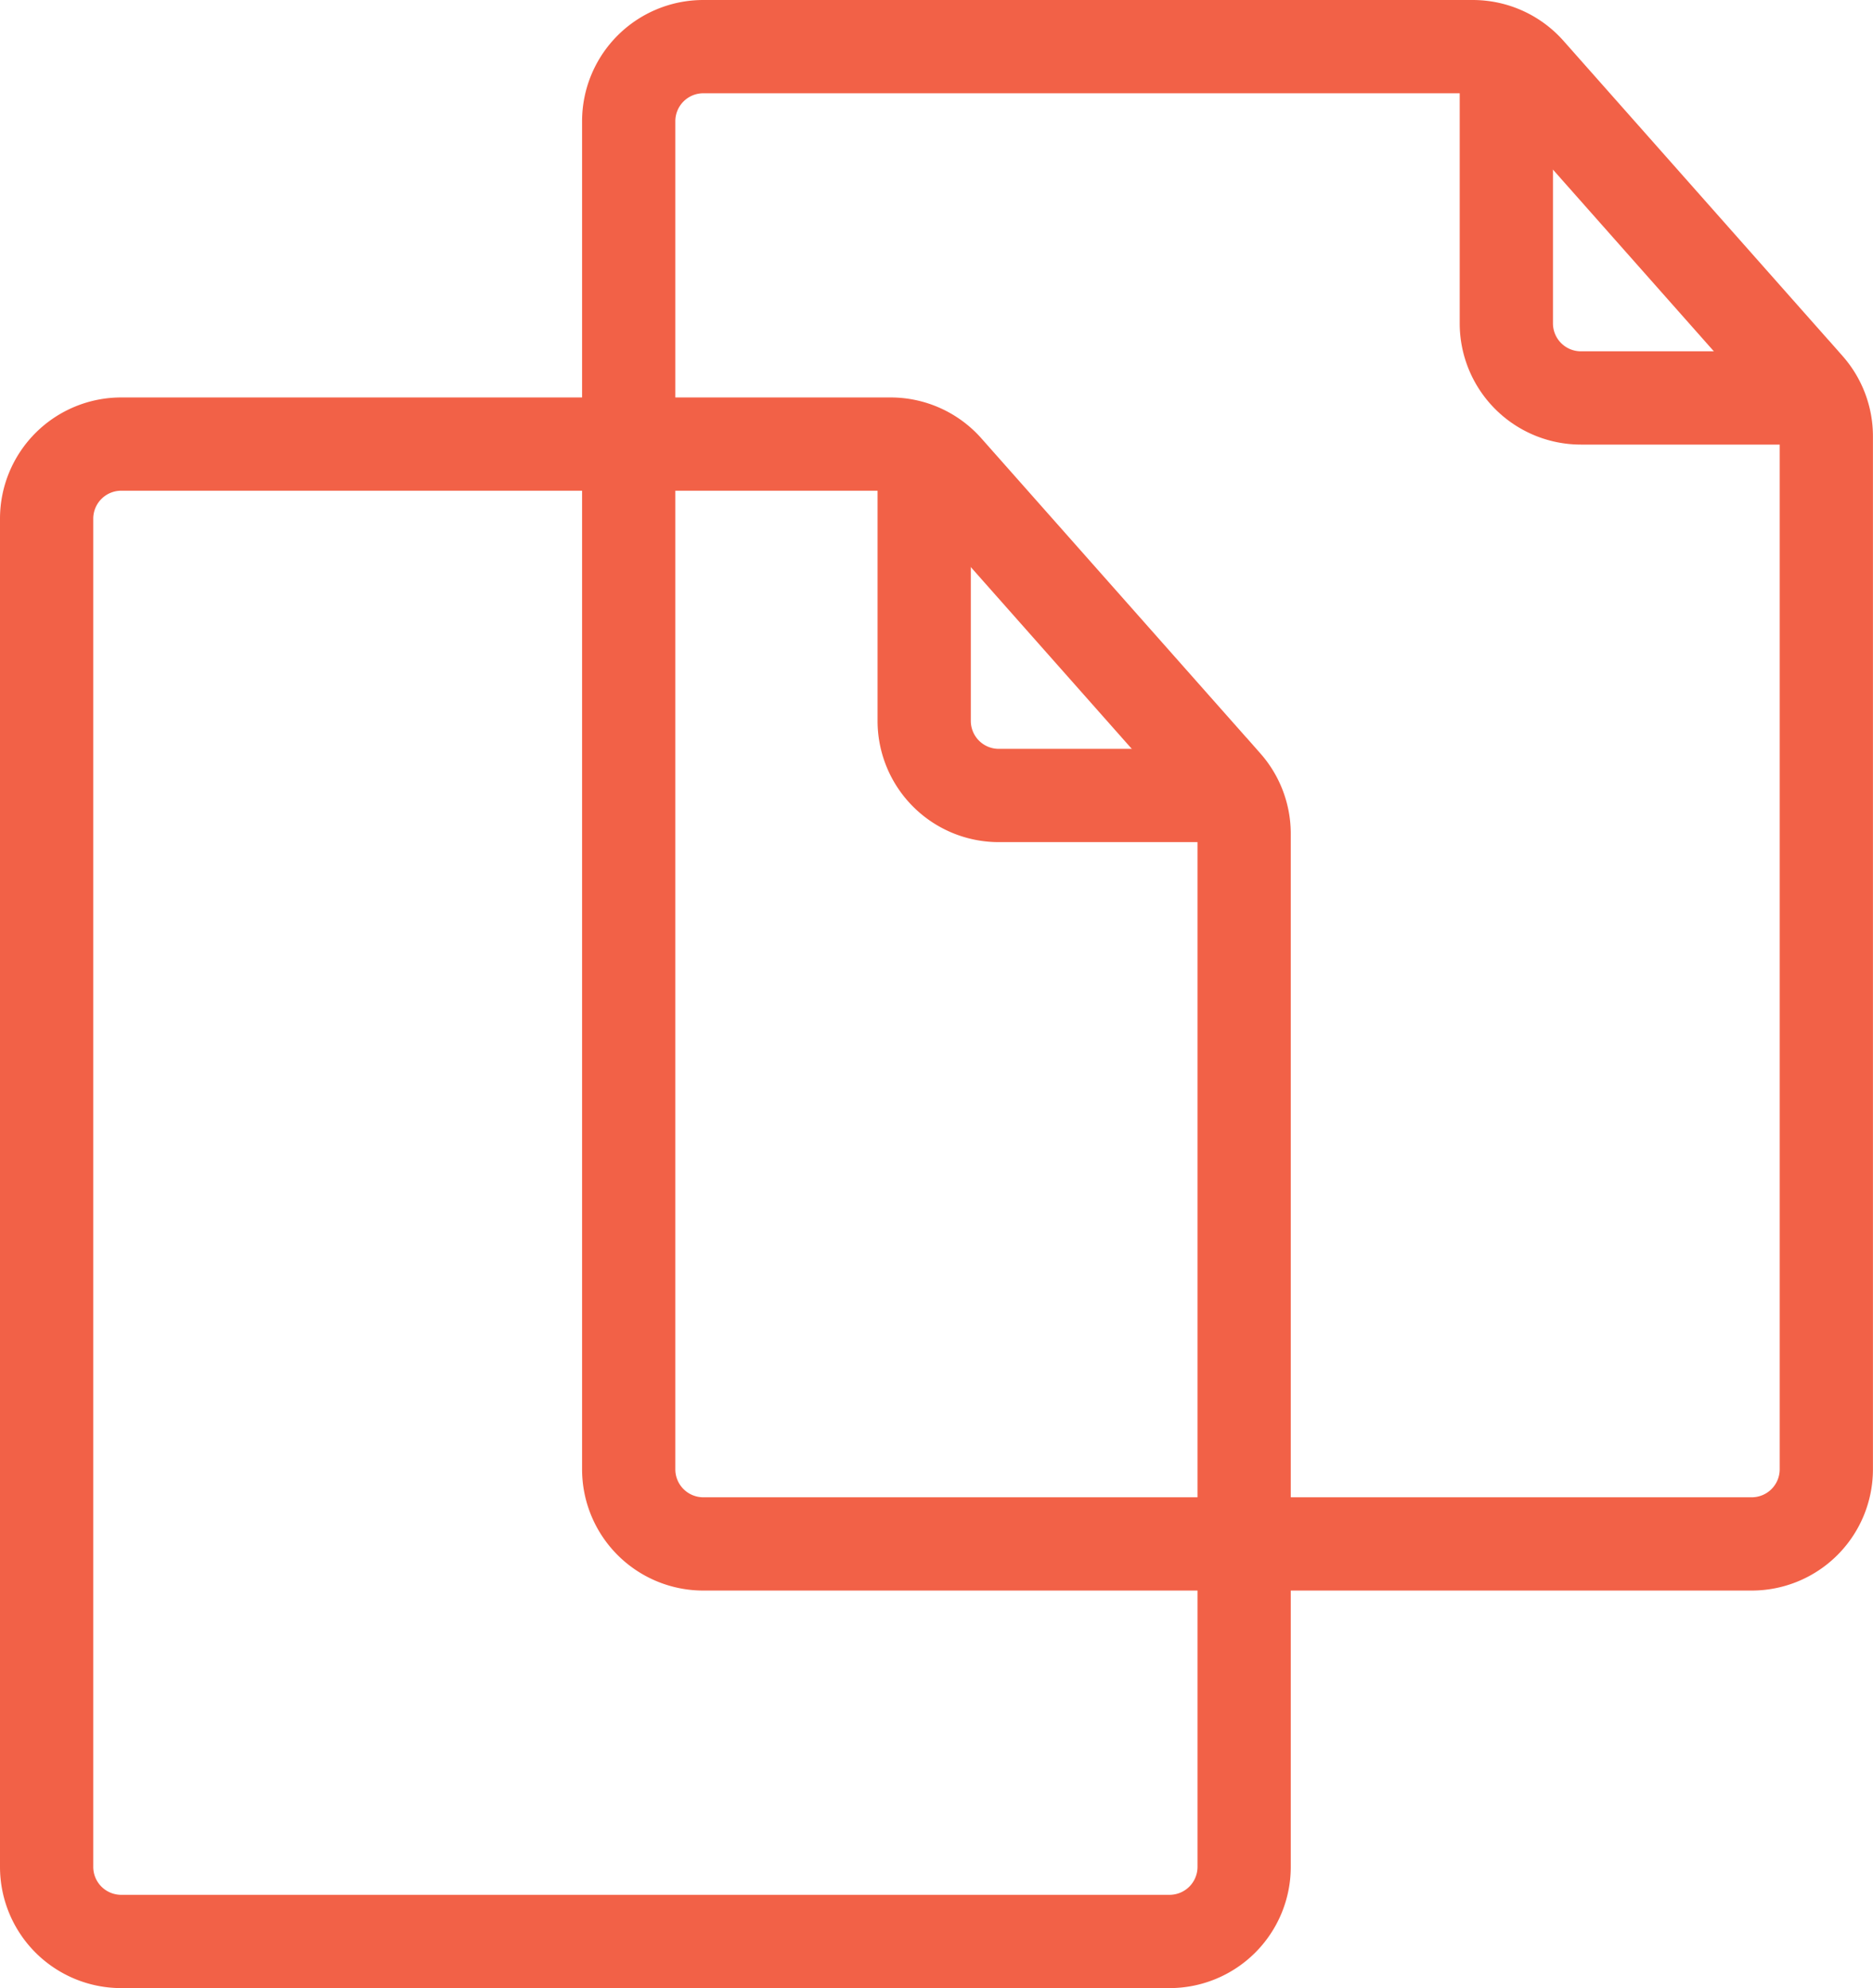
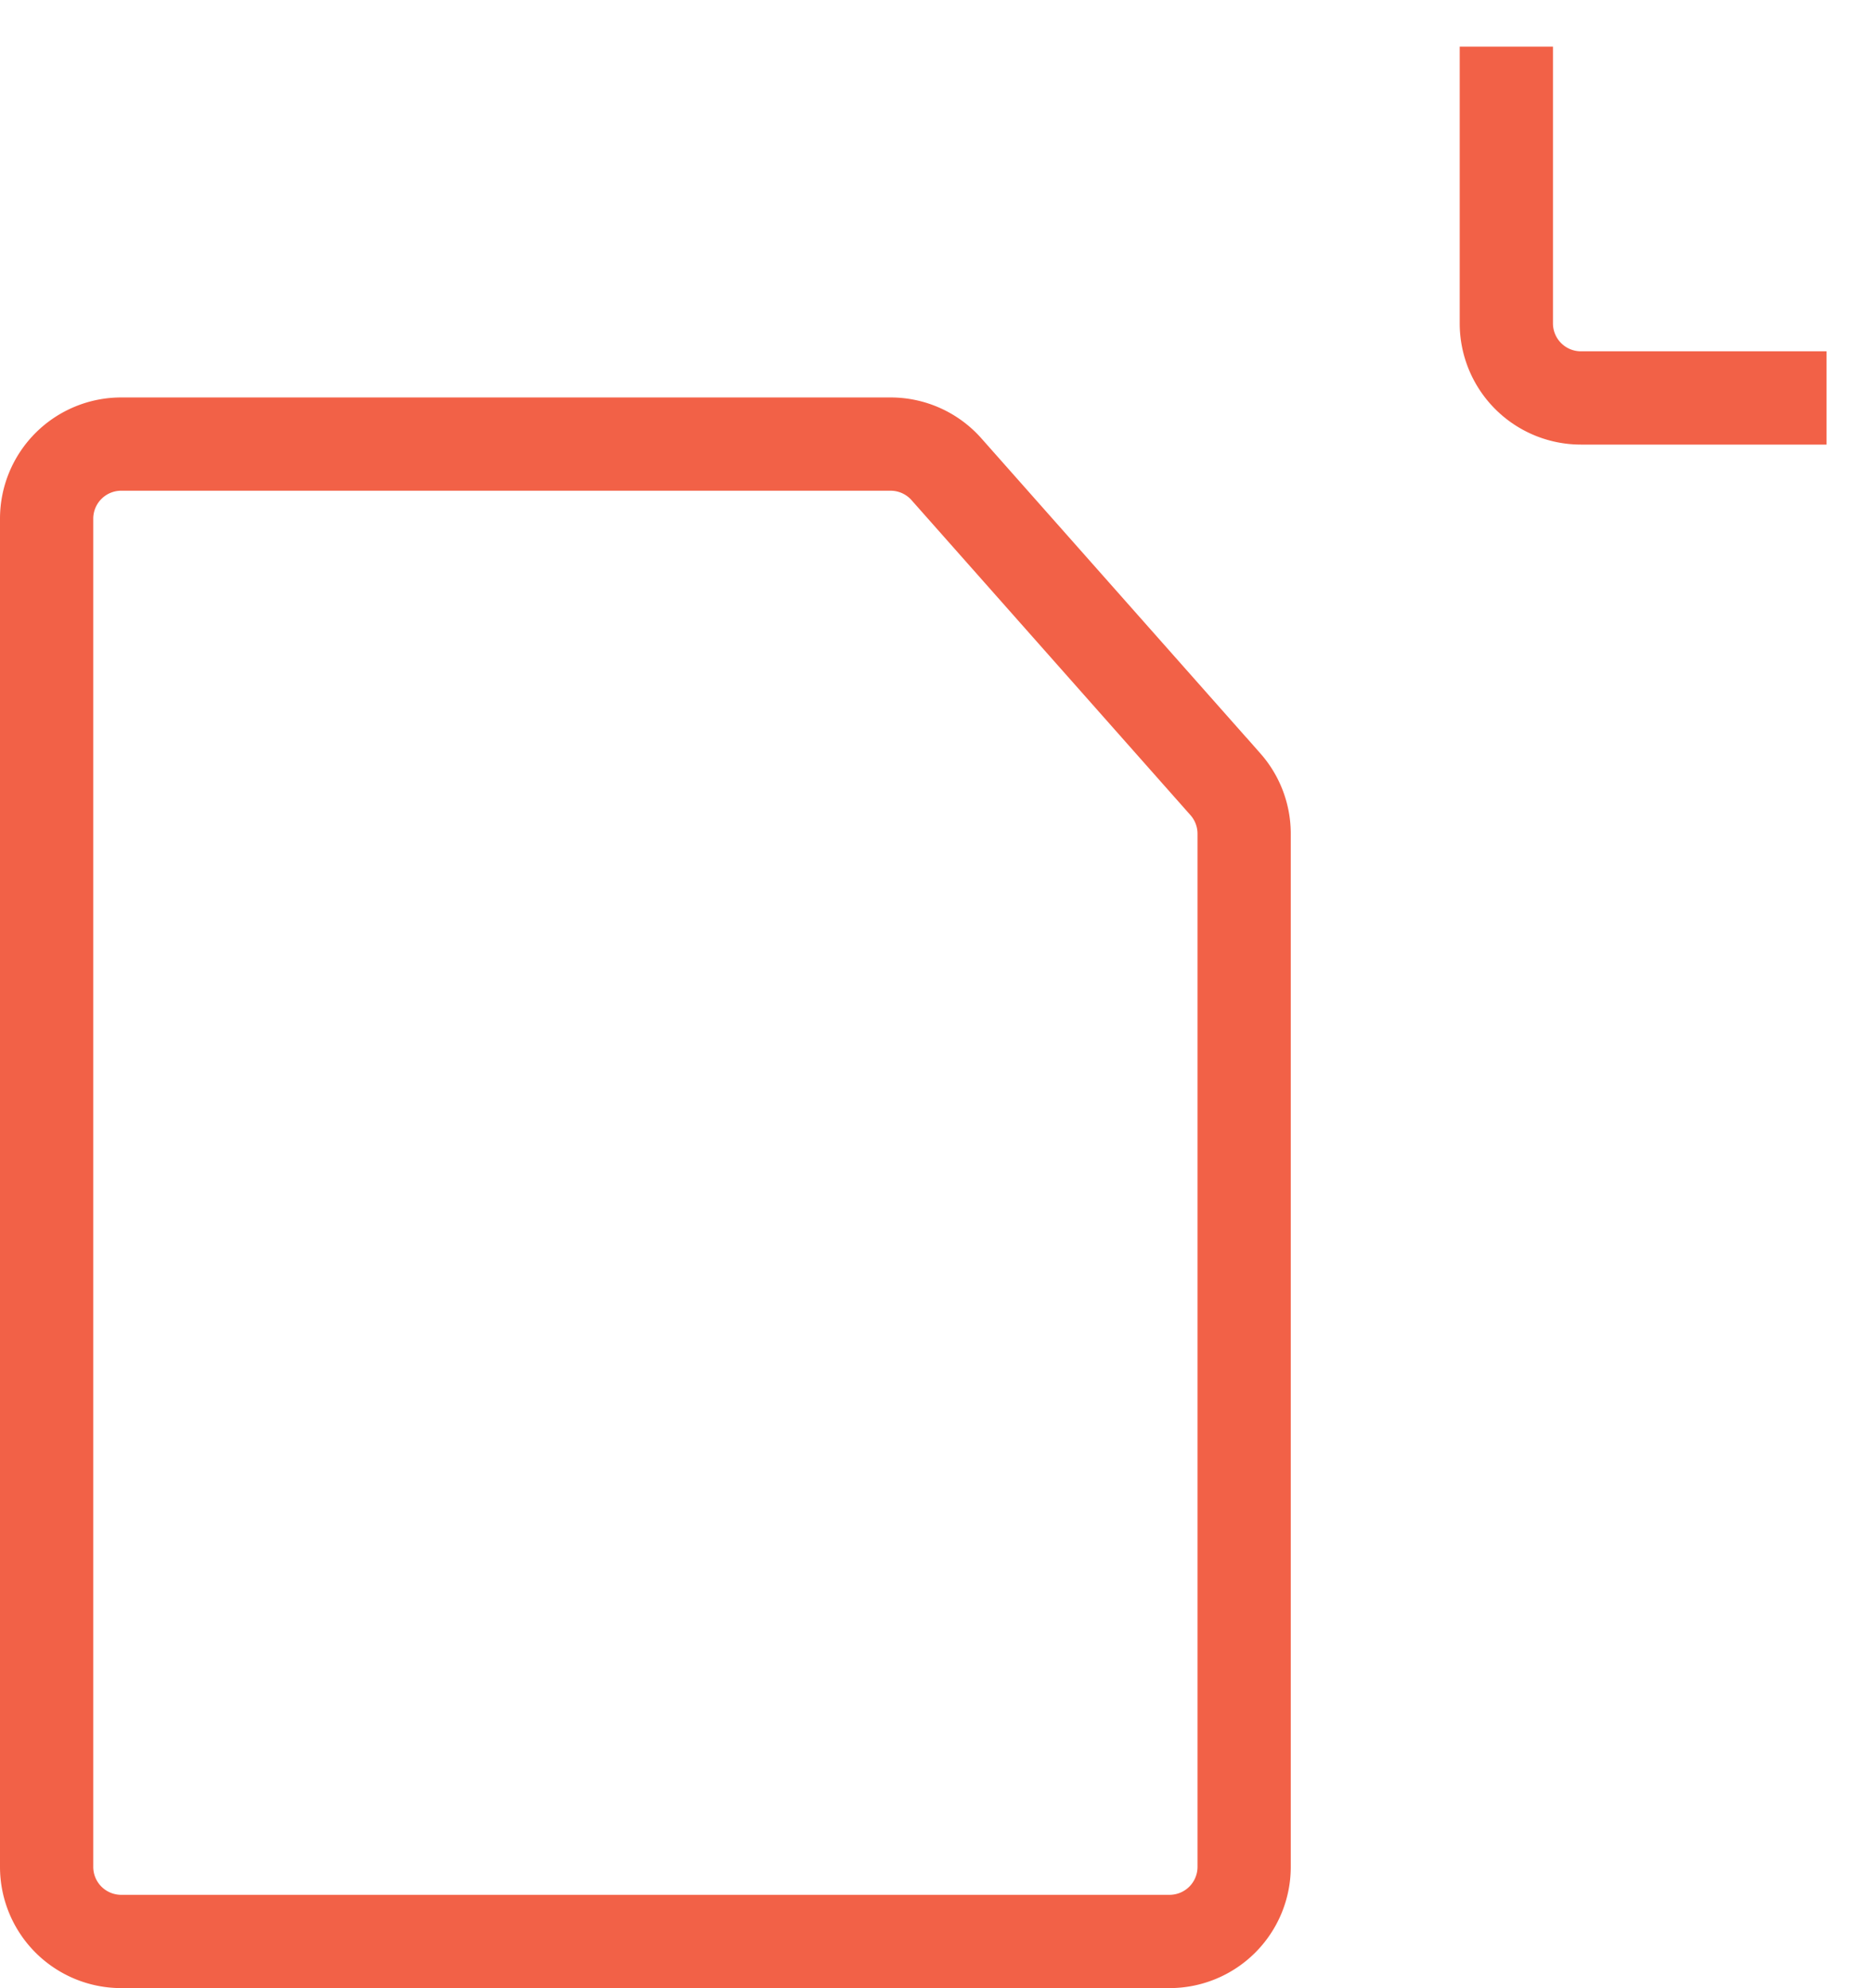
<svg xmlns="http://www.w3.org/2000/svg" width="60.256" height="63.946" viewBox="0 0 60.256 63.946">
  <g id="Group_337" data-name="Group 337" transform="translate(-140.523 -4079.948)">
    <path id="Path_142" data-name="Path 142" d="M37.631,71.148H3.9a2.4,2.4,0,0,1-2.4-2.4V25.385a2.4,2.4,0,0,1,2.4-2.4H28.653a2.4,2.4,0,0,1,1.794.808l8.978,10.137a2.4,2.4,0,0,1,.6,1.589V68.751A2.4,2.4,0,0,1,37.631,71.148Z" transform="translate(140.523 4071.247)" fill="none" stroke="#f26147" stroke-miterlimit="10" stroke-width="3" />
-     <path id="Path_143" data-name="Path 143" d="M48.942,22.988v8.9a2.4,2.4,0,0,0,2.4,2.4h7.9" transform="translate(121.313 4071.247)" fill="none" stroke="#f26147" stroke-miterlimit="10" stroke-width="3" />
-     <path id="Path_144" data-name="Path 144" d="M58.841,49.66H25.107a2.4,2.4,0,0,1-2.4-2.4V3.9a2.4,2.4,0,0,1,2.4-2.4H49.862a2.4,2.4,0,0,1,1.795.808l8.978,10.137a2.4,2.4,0,0,1,.6,1.589V47.263A2.4,2.4,0,0,1,58.841,49.66Z" transform="translate(138.042 4079.948)" fill="none" stroke="#f26147" stroke-miterlimit="10" stroke-width="3" />
    <path id="Path_145" data-name="Path 145" d="M70.151,1.5v8.9a2.4,2.4,0,0,0,2.4,2.4h7.9" transform="translate(118.832 4079.948)" fill="none" stroke="#f26147" stroke-miterlimit="10" stroke-width="3" />
  </g>
</svg>